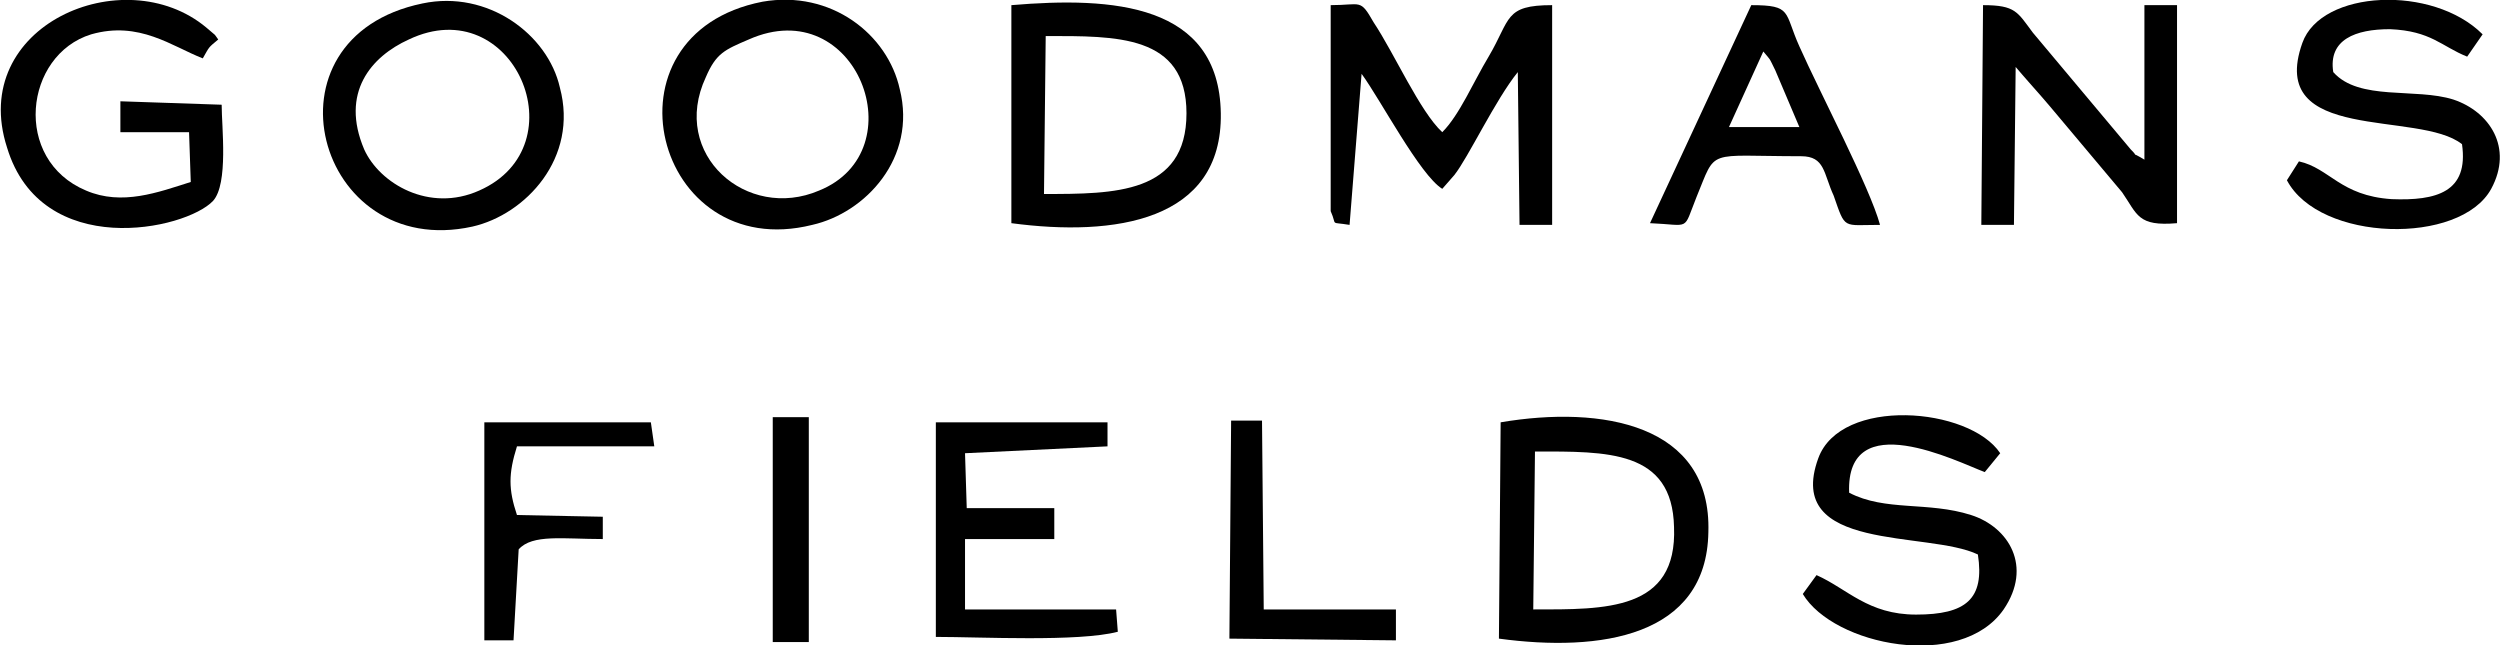
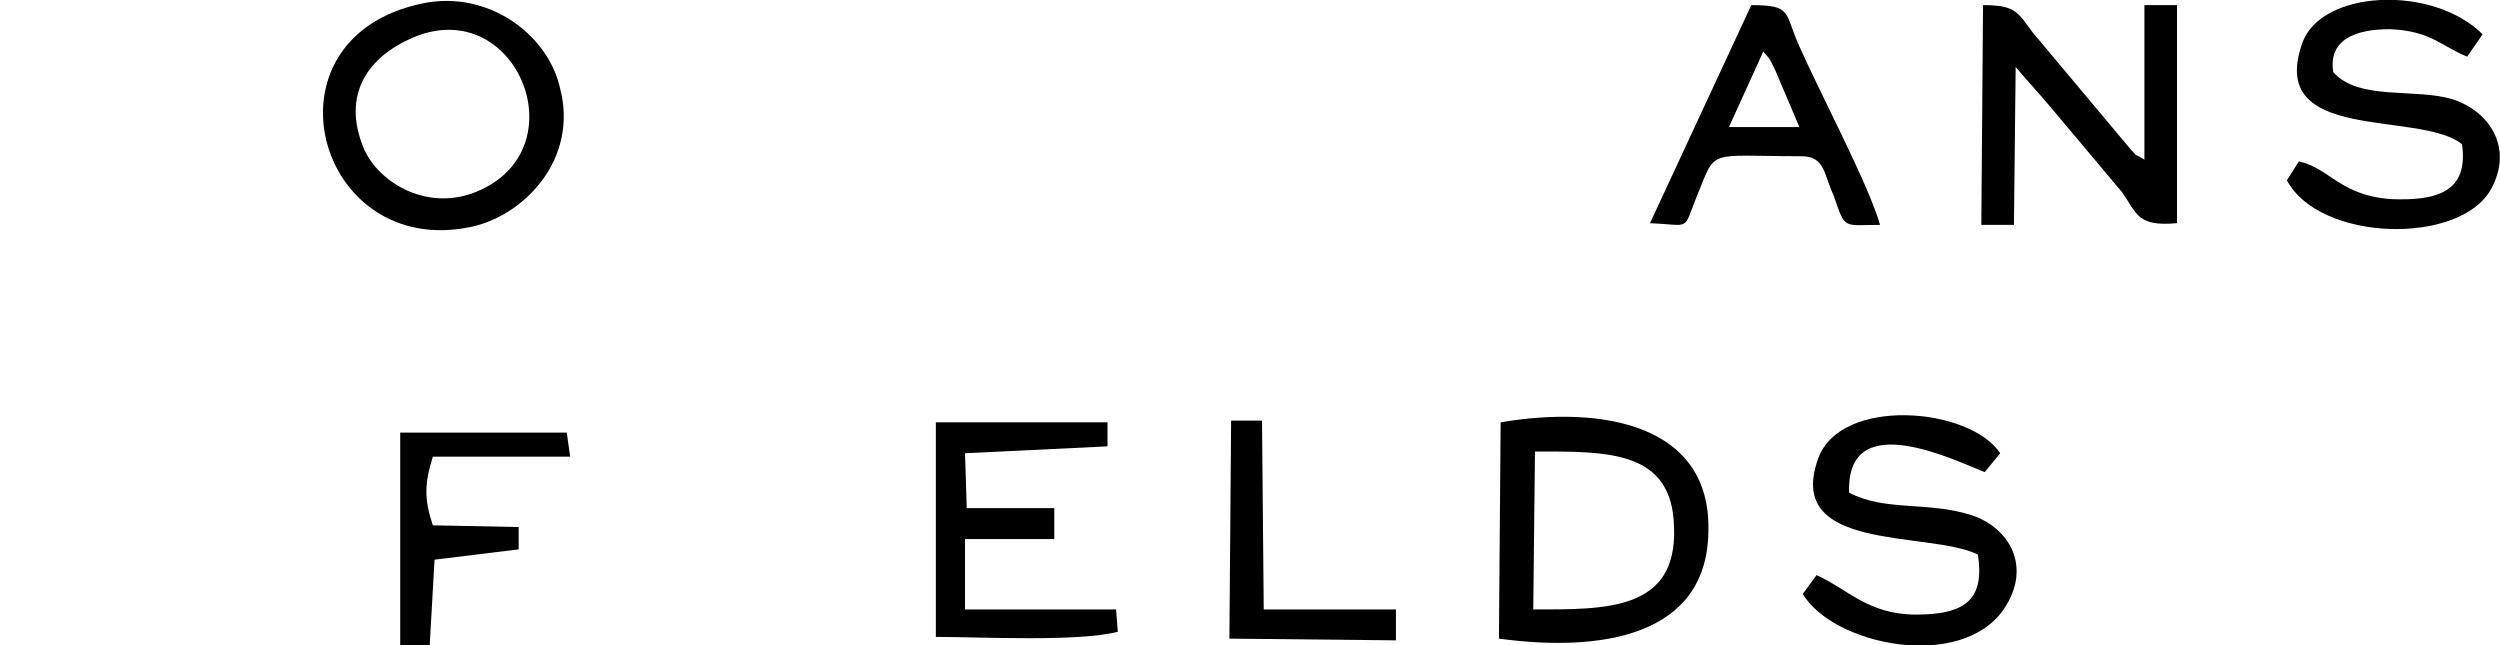
<svg xmlns="http://www.w3.org/2000/svg" xml:space="preserve" width="244px" height="63px" version="1.1" style="shape-rendering:geometricPrecision; text-rendering:geometricPrecision; image-rendering:optimizeQuality; fill-rule:evenodd; clip-rule:evenodd" viewBox="0 0 14.56 3.76">
  <defs>
    <style type="text/css">
   
    .fil0 {fill:black}
   
  </style>
  </defs>
  <g id="Layer_x0020_1">
    <g id="_3037117602080">
-       <path class="fil0" d="M7.86 1.31l0.07 -0.88c0.11,0.15 0.34,0.59 0.47,0.67l0.07 -0.08c0.08,-0.1 0.24,-0.44 0.37,-0.6l0.01 0.89 0.19 0 0 -1.28c-0.28,0 -0.24,0.08 -0.37,0.3 -0.09,0.15 -0.17,0.34 -0.27,0.44 -0.13,-0.12 -0.28,-0.46 -0.4,-0.64 -0.08,-0.14 -0.07,-0.1 -0.25,-0.1l0 1.2c0.04,0.09 -0.01,0.06 0.11,0.08z" />
-       <path class="fil0" d="M6.09 0.21c0.41,0 0.82,-0.01 0.82,0.45 0,0.47 -0.42,0.47 -0.83,0.47l0.01 -0.92zm-0.2 1.09c0.6,0.08 1.23,-0.01 1.22,-0.64 -0.01,-0.64 -0.63,-0.68 -1.22,-0.63l0 1.27z" />
      <path class="fil0" d="M8.94 2.63c0.42,0 0.8,-0.01 0.81,0.44 0.02,0.49 -0.4,0.48 -0.82,0.48l0.01 -0.92zm-0.21 1.09c0.59,0.08 1.21,-0.01 1.22,-0.62 0.02,-0.63 -0.62,-0.74 -1.21,-0.64l-0.01 1.26z" />
      <path class="fil0" d="M11.54 1.31l0.19 0 0.01 -0.92c0.05,0.06 0.15,0.17 0.2,0.23l0.42 0.5c0.09,0.13 0.09,0.2 0.32,0.18l0 -1.27 -0.19 0 0 0.9c-0.1,-0.06 -0.02,0 -0.08,-0.06l-0.57 -0.68c-0.09,-0.12 -0.1,-0.16 -0.29,-0.16l-0.01 1.28z" />
-       <path class="fil0" d="M1.29 0.61l-0.59 -0.02 0 0.18 0.4 0 0.01 0.29c-0.19,0.06 -0.4,0.14 -0.61,0.05 -0.43,-0.18 -0.36,-0.79 0.03,-0.91 0.28,-0.08 0.47,0.07 0.65,0.14 0.04,-0.07 0.03,-0.06 0.09,-0.11 -0.03,-0.04 0,-0.01 -0.07,-0.07 -0.48,-0.4 -1.39,-0.01 -1.16,0.7 0.2,0.66 1.04,0.48 1.2,0.31 0.09,-0.1 0.05,-0.43 0.05,-0.56z" />
-       <path class="fil0" d="M4.36 0.23c0.63,-0.28 0.98,0.65 0.41,0.88 -0.42,0.18 -0.87,-0.21 -0.66,-0.66 0.06,-0.14 0.11,-0.16 0.25,-0.22zm0.08 -0.22c-0.97,0.19 -0.63,1.53 0.29,1.3 0.31,-0.07 0.61,-0.39 0.51,-0.79 -0.07,-0.32 -0.4,-0.58 -0.8,-0.51z" />
      <path class="fil0" d="M11.52 3.23c0.04,0.26 -0.07,0.35 -0.36,0.35 -0.28,0 -0.4,-0.15 -0.58,-0.23l-0.08 0.11c0.18,0.3 0.92,0.45 1.17,0.09 0.17,-0.25 0.03,-0.48 -0.19,-0.55 -0.25,-0.08 -0.5,-0.02 -0.71,-0.13 -0.02,-0.51 0.63,-0.18 0.79,-0.12l0.09 -0.11c-0.18,-0.27 -0.93,-0.33 -1.06,0.03 -0.2,0.55 0.64,0.42 0.93,0.56z" />
      <path class="fil0" d="M2.38 0.23c0.61,-0.29 1,0.62 0.41,0.88 -0.29,0.13 -0.58,-0.04 -0.67,-0.24 -0.14,-0.33 0.04,-0.54 0.26,-0.64zm0.08 -0.21c-0.97,0.2 -0.62,1.5 0.29,1.3 0.31,-0.07 0.62,-0.4 0.51,-0.81 -0.07,-0.31 -0.42,-0.57 -0.8,-0.49z" />
      <path class="fil0" d="M14.34 0.84c0.04,0.28 -0.15,0.33 -0.41,0.32 -0.3,-0.02 -0.36,-0.18 -0.54,-0.22l-0.07 0.11c0.19,0.36 1.01,0.38 1.19,0.05 0.13,-0.24 -0.01,-0.45 -0.22,-0.52 -0.22,-0.07 -0.55,0.01 -0.7,-0.16 -0.03,-0.19 0.13,-0.25 0.33,-0.25 0.24,0.01 0.3,0.1 0.45,0.16l0.09 -0.13c-0.29,-0.29 -0.94,-0.26 -1.05,0.05 -0.21,0.59 0.68,0.39 0.93,0.59z" />
      <path class="fil0" d="M6.51 3.68l-0.01 -0.13 -0.88 0 0 -0.41 0.52 0 0 -0.07 0 -0.11 -0.51 0 -0.01 -0.32 0.83 -0.04 0 -0.14 -1 0 0 1.25c0.26,0 0.83,0.03 1.06,-0.03z" />
      <path class="fil0" d="M10.27 0.3c0.05,0.06 0.03,0.03 0.07,0.11l0.14 0.33 -0.41 0 0.2 -0.44zm-0.66 1c0.24,0.01 0.19,0.05 0.27,-0.15 0.12,-0.29 0.05,-0.24 0.61,-0.24 0.14,0 0.13,0.1 0.19,0.23 0.07,0.2 0.05,0.17 0.27,0.17 -0.06,-0.22 -0.35,-0.77 -0.47,-1.04 -0.09,-0.2 -0.04,-0.24 -0.28,-0.24l-0.59 1.27z" />
-       <path class="fil0" d="M3.02 3.2c0.08,-0.09 0.26,-0.06 0.49,-0.06l0 -0.13 -0.5 -0.01c-0.05,-0.15 -0.05,-0.24 0,-0.4l0.8 0 -0.02 -0.14 -0.97 0 0 1.27 0.17 0 0.03 -0.53z" />
+       <path class="fil0" d="M3.02 3.2l0 -0.13 -0.5 -0.01c-0.05,-0.15 -0.05,-0.24 0,-0.4l0.8 0 -0.02 -0.14 -0.97 0 0 1.27 0.17 0 0.03 -0.53z" />
      <polygon class="fil0" points="7.16,3.72 8.13,3.73 8.13,3.55 7.36,3.55 7.35,2.45 7.17,2.45 " />
-       <polygon class="fil0" points="4.5,3.74 4.71,3.74 4.71,2.43 4.5,2.43 " />
    </g>
  </g>
</svg>